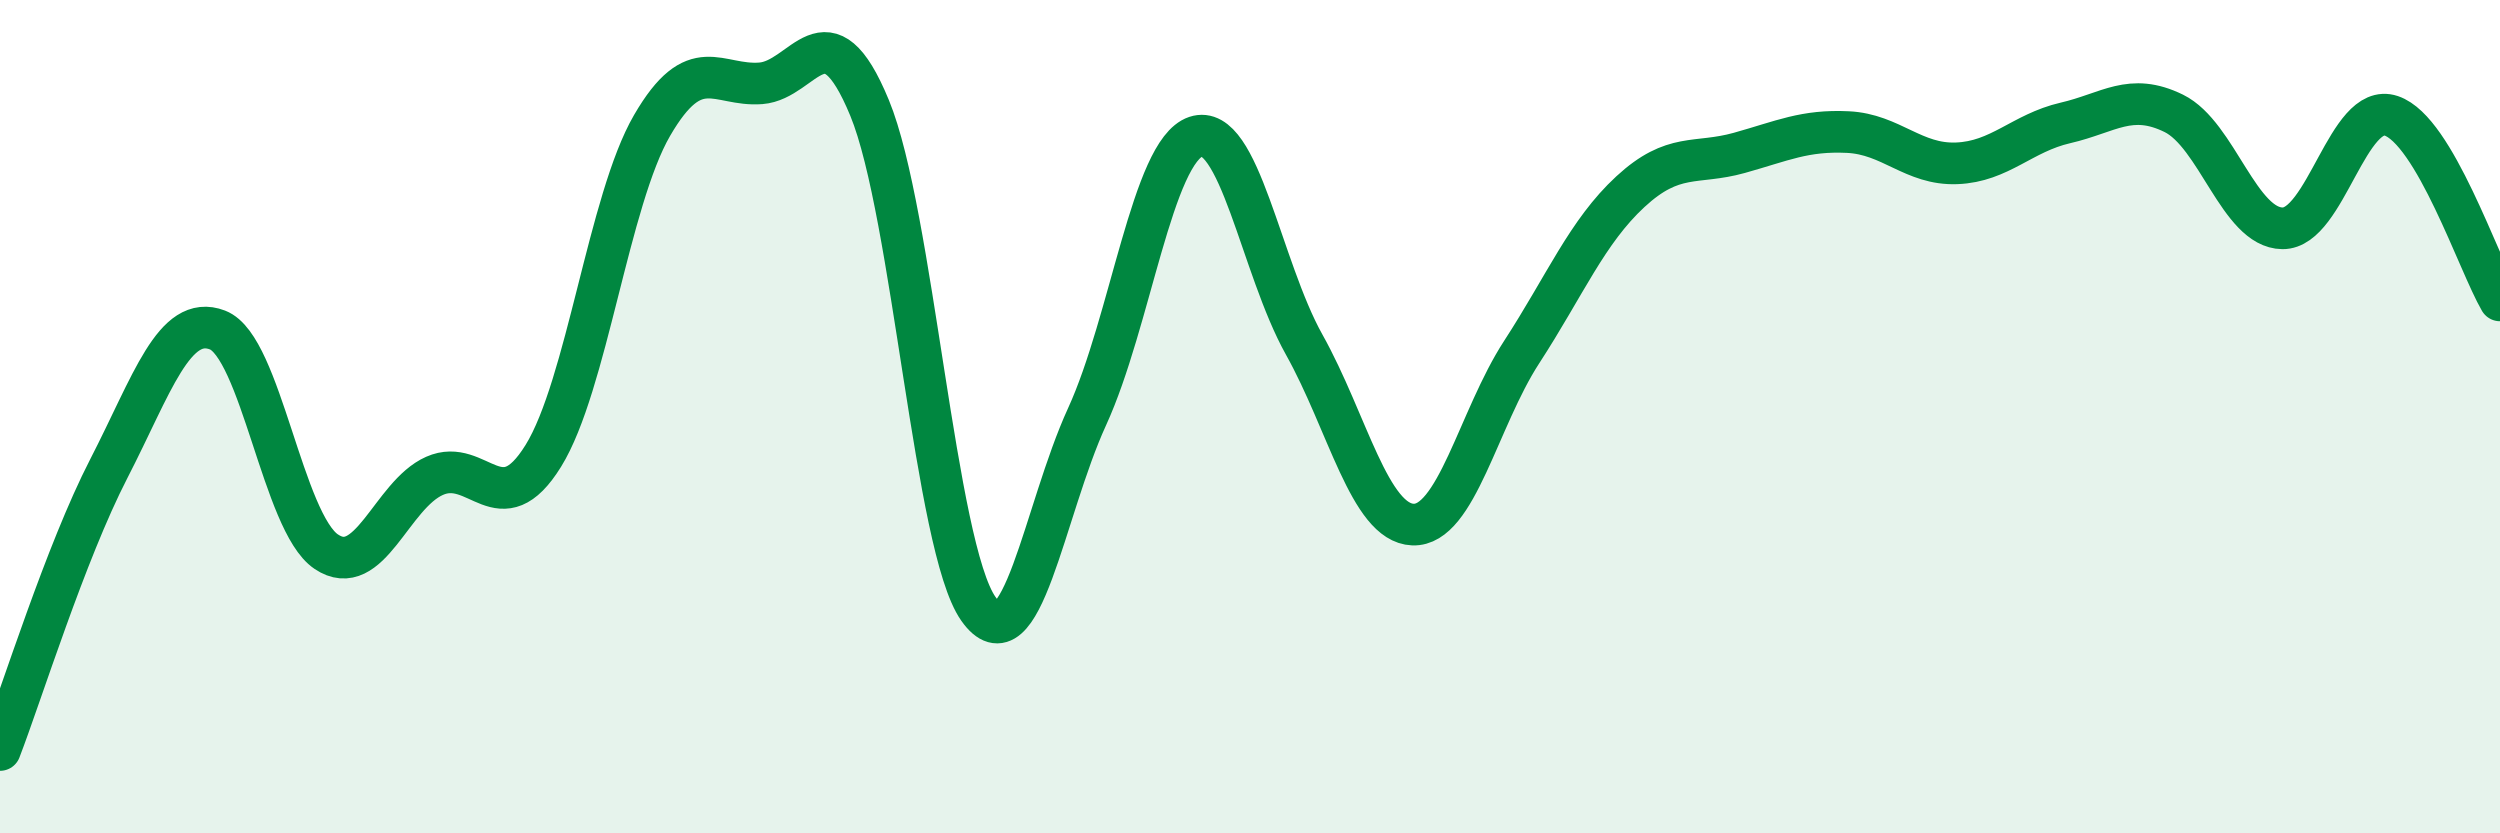
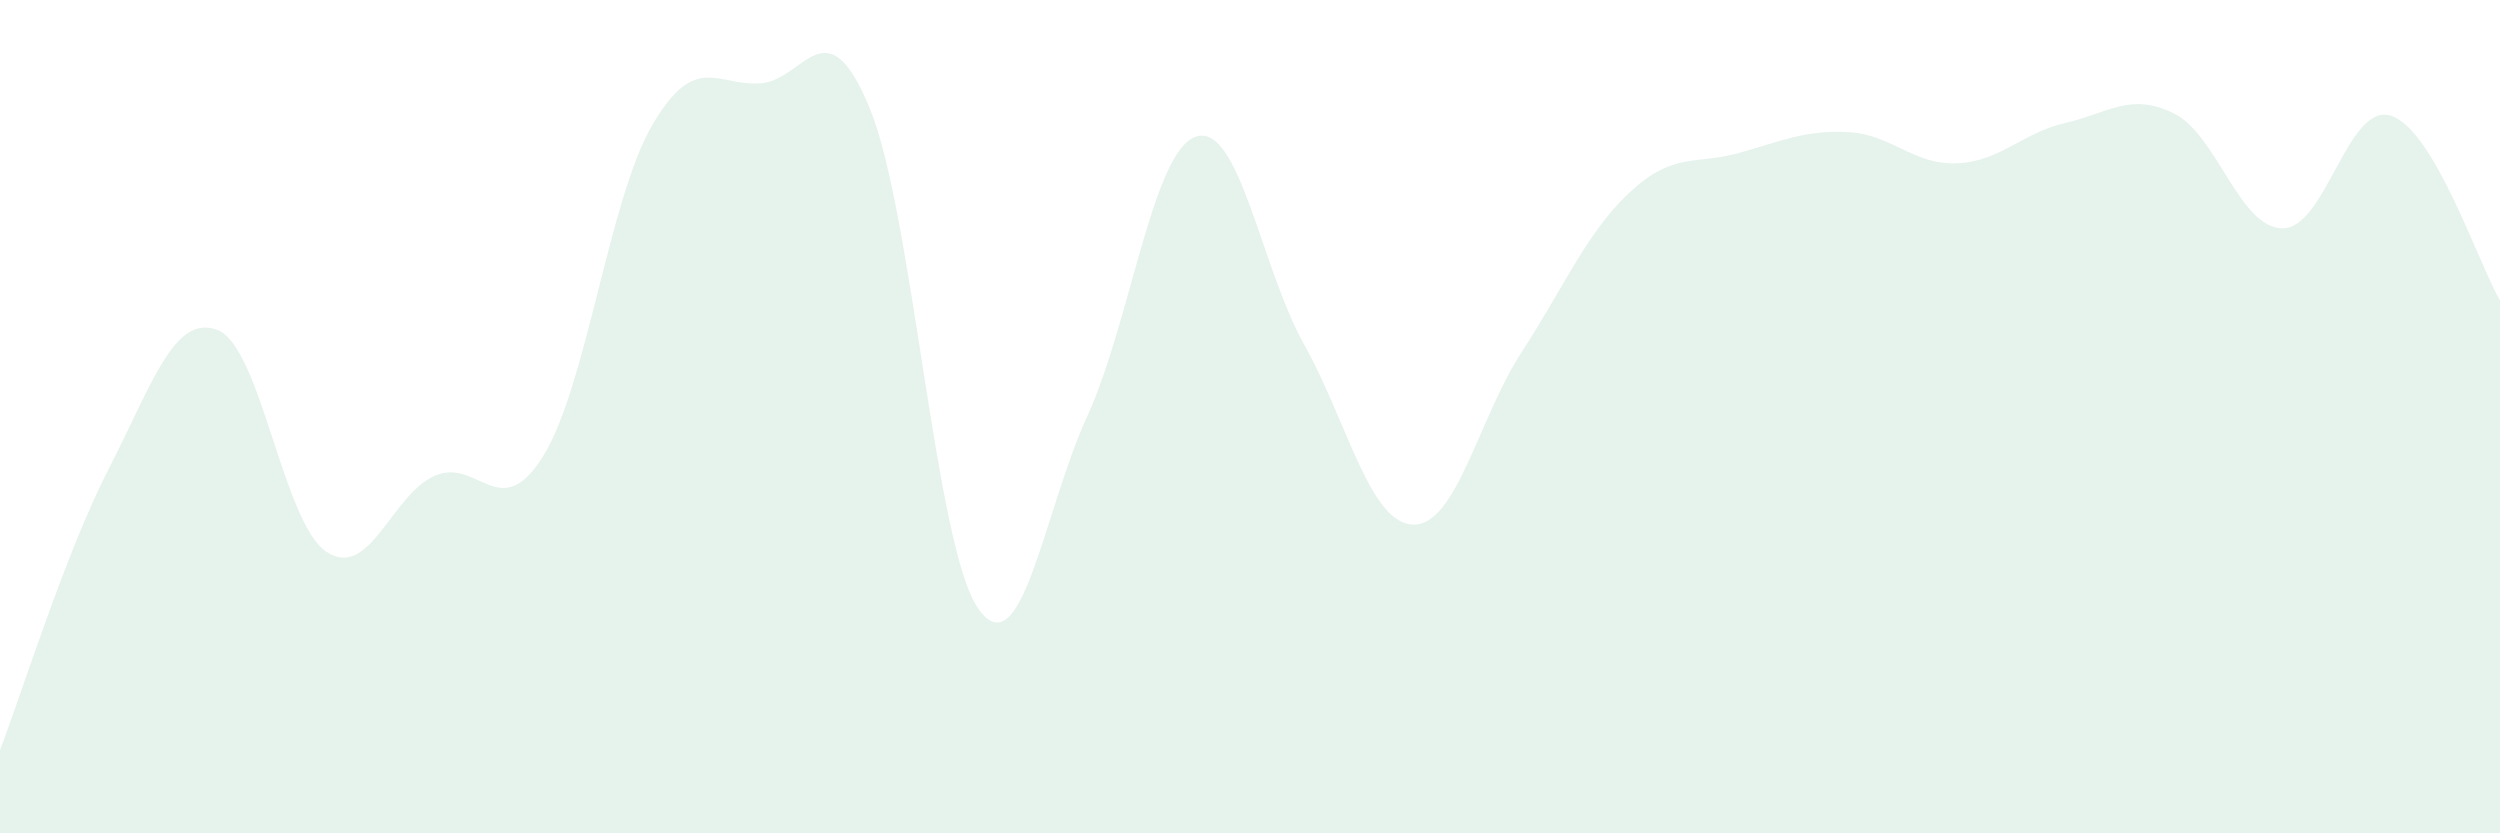
<svg xmlns="http://www.w3.org/2000/svg" width="60" height="20" viewBox="0 0 60 20">
  <path d="M 0,18 C 0.52,16.65 1.57,13.27 2.61,11.25 C 3.65,9.23 4.18,7.52 5.22,7.92 C 6.26,8.32 6.79,12.54 7.83,13.24 C 8.87,13.94 9.39,11.88 10.43,11.42 C 11.47,10.96 12,12.62 13.04,10.94 C 14.08,9.26 14.61,4.8 15.65,3.01 C 16.69,1.22 17.22,2.08 18.26,2 C 19.3,1.92 19.83,0.07 20.87,2.59 C 21.91,5.11 22.44,13.13 23.48,14.61 C 24.52,16.09 25.05,12.27 26.09,10 C 27.13,7.73 27.66,3.63 28.7,3.28 C 29.74,2.93 30.26,6.41 31.3,8.27 C 32.34,10.13 32.87,12.55 33.91,12.59 C 34.95,12.63 35.48,10.05 36.52,8.45 C 37.56,6.85 38.09,5.56 39.13,4.6 C 40.17,3.64 40.7,3.96 41.74,3.67 C 42.78,3.38 43.31,3.12 44.35,3.17 C 45.39,3.22 45.92,3.96 46.96,3.92 C 48,3.88 48.53,3.19 49.57,2.95 C 50.61,2.71 51.13,2.21 52.17,2.72 C 53.21,3.23 53.74,5.47 54.78,5.48 C 55.82,5.49 56.35,2.43 57.39,2.78 C 58.43,3.13 59.48,6.32 60,7.21L60 20L0 20Z" fill="#008740" opacity="0.1" stroke-linecap="round" stroke-linejoin="round" />
-   <path d="M 0,18 C 0.52,16.65 1.57,13.27 2.61,11.25 C 3.65,9.23 4.18,7.52 5.22,7.92 C 6.26,8.32 6.79,12.54 7.83,13.24 C 8.87,13.94 9.39,11.88 10.43,11.42 C 11.47,10.96 12,12.62 13.04,10.94 C 14.08,9.26 14.61,4.8 15.65,3.01 C 16.69,1.22 17.22,2.08 18.26,2 C 19.3,1.92 19.83,0.07 20.87,2.59 C 21.91,5.11 22.44,13.13 23.48,14.61 C 24.52,16.09 25.05,12.27 26.09,10 C 27.13,7.73 27.66,3.63 28.7,3.28 C 29.74,2.93 30.26,6.41 31.3,8.27 C 32.34,10.13 32.87,12.55 33.91,12.59 C 34.95,12.63 35.48,10.05 36.52,8.45 C 37.56,6.85 38.09,5.56 39.13,4.6 C 40.17,3.64 40.7,3.96 41.74,3.67 C 42.78,3.38 43.31,3.12 44.35,3.17 C 45.39,3.22 45.92,3.96 46.96,3.92 C 48,3.88 48.53,3.19 49.57,2.95 C 50.61,2.71 51.13,2.21 52.17,2.72 C 53.21,3.23 53.74,5.47 54.78,5.48 C 55.82,5.49 56.35,2.43 57.39,2.78 C 58.43,3.13 59.48,6.32 60,7.21" stroke="#008740" stroke-width="1" fill="none" stroke-linecap="round" stroke-linejoin="round" />
</svg>